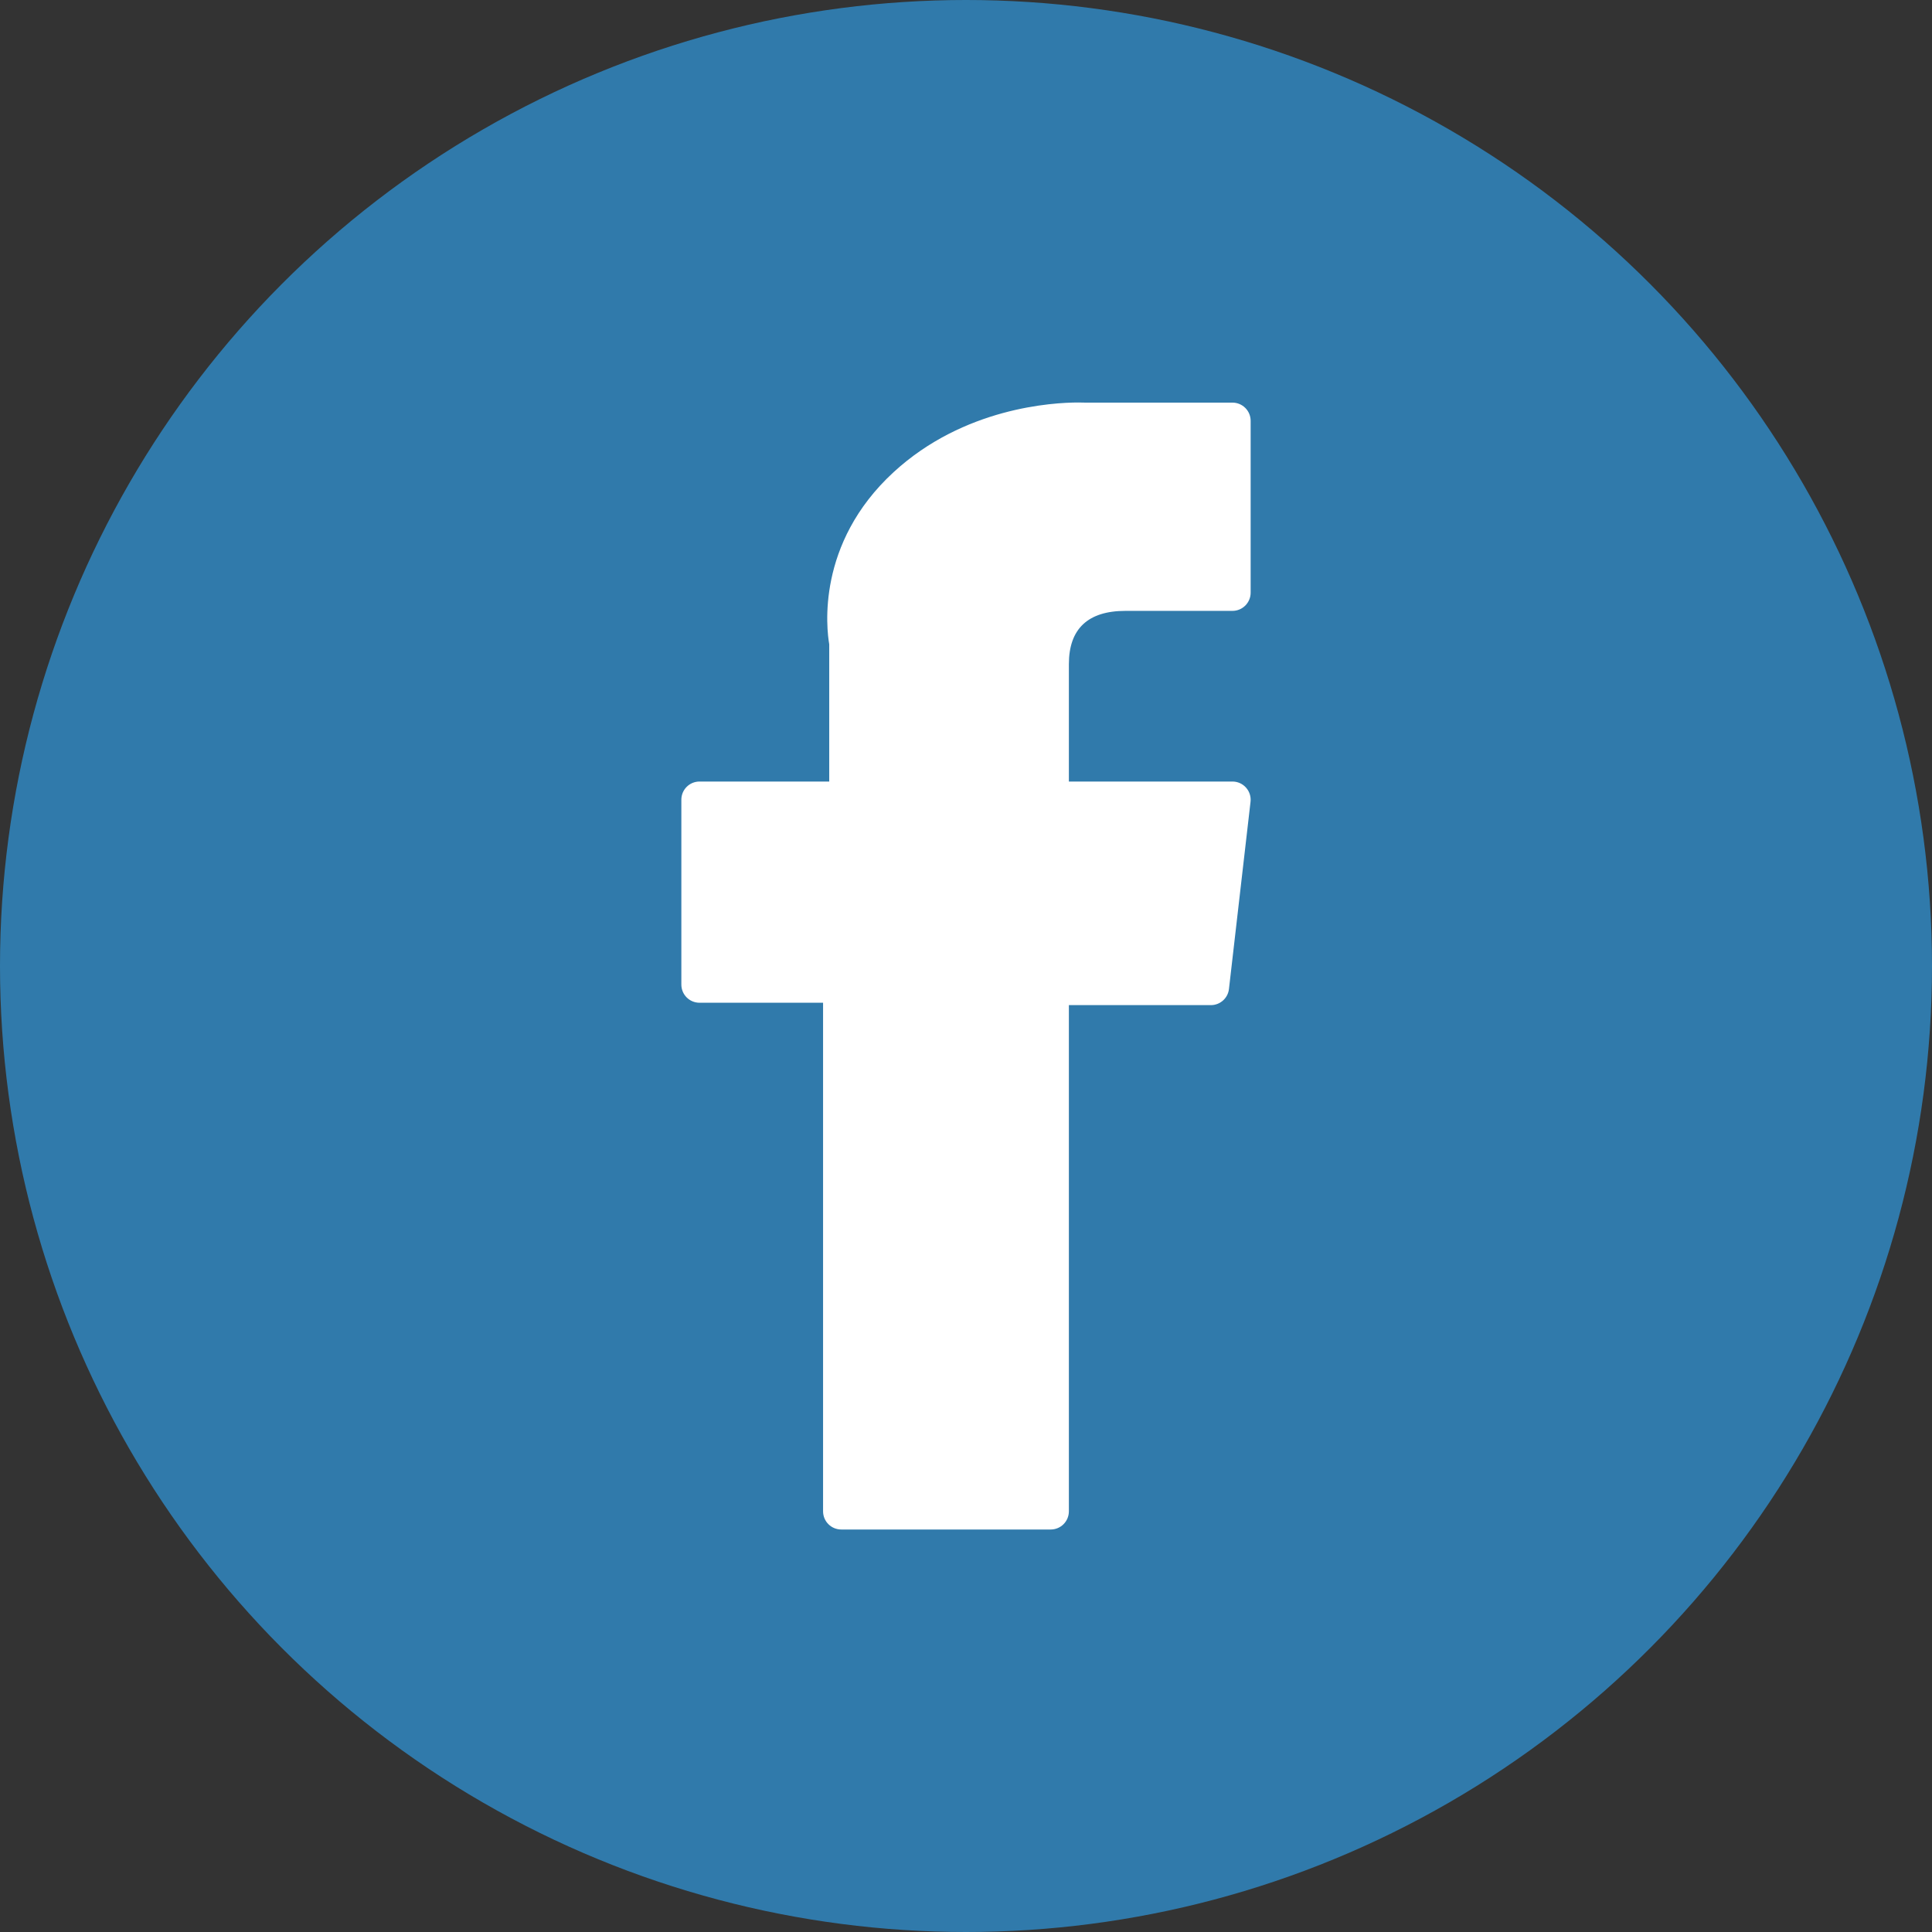
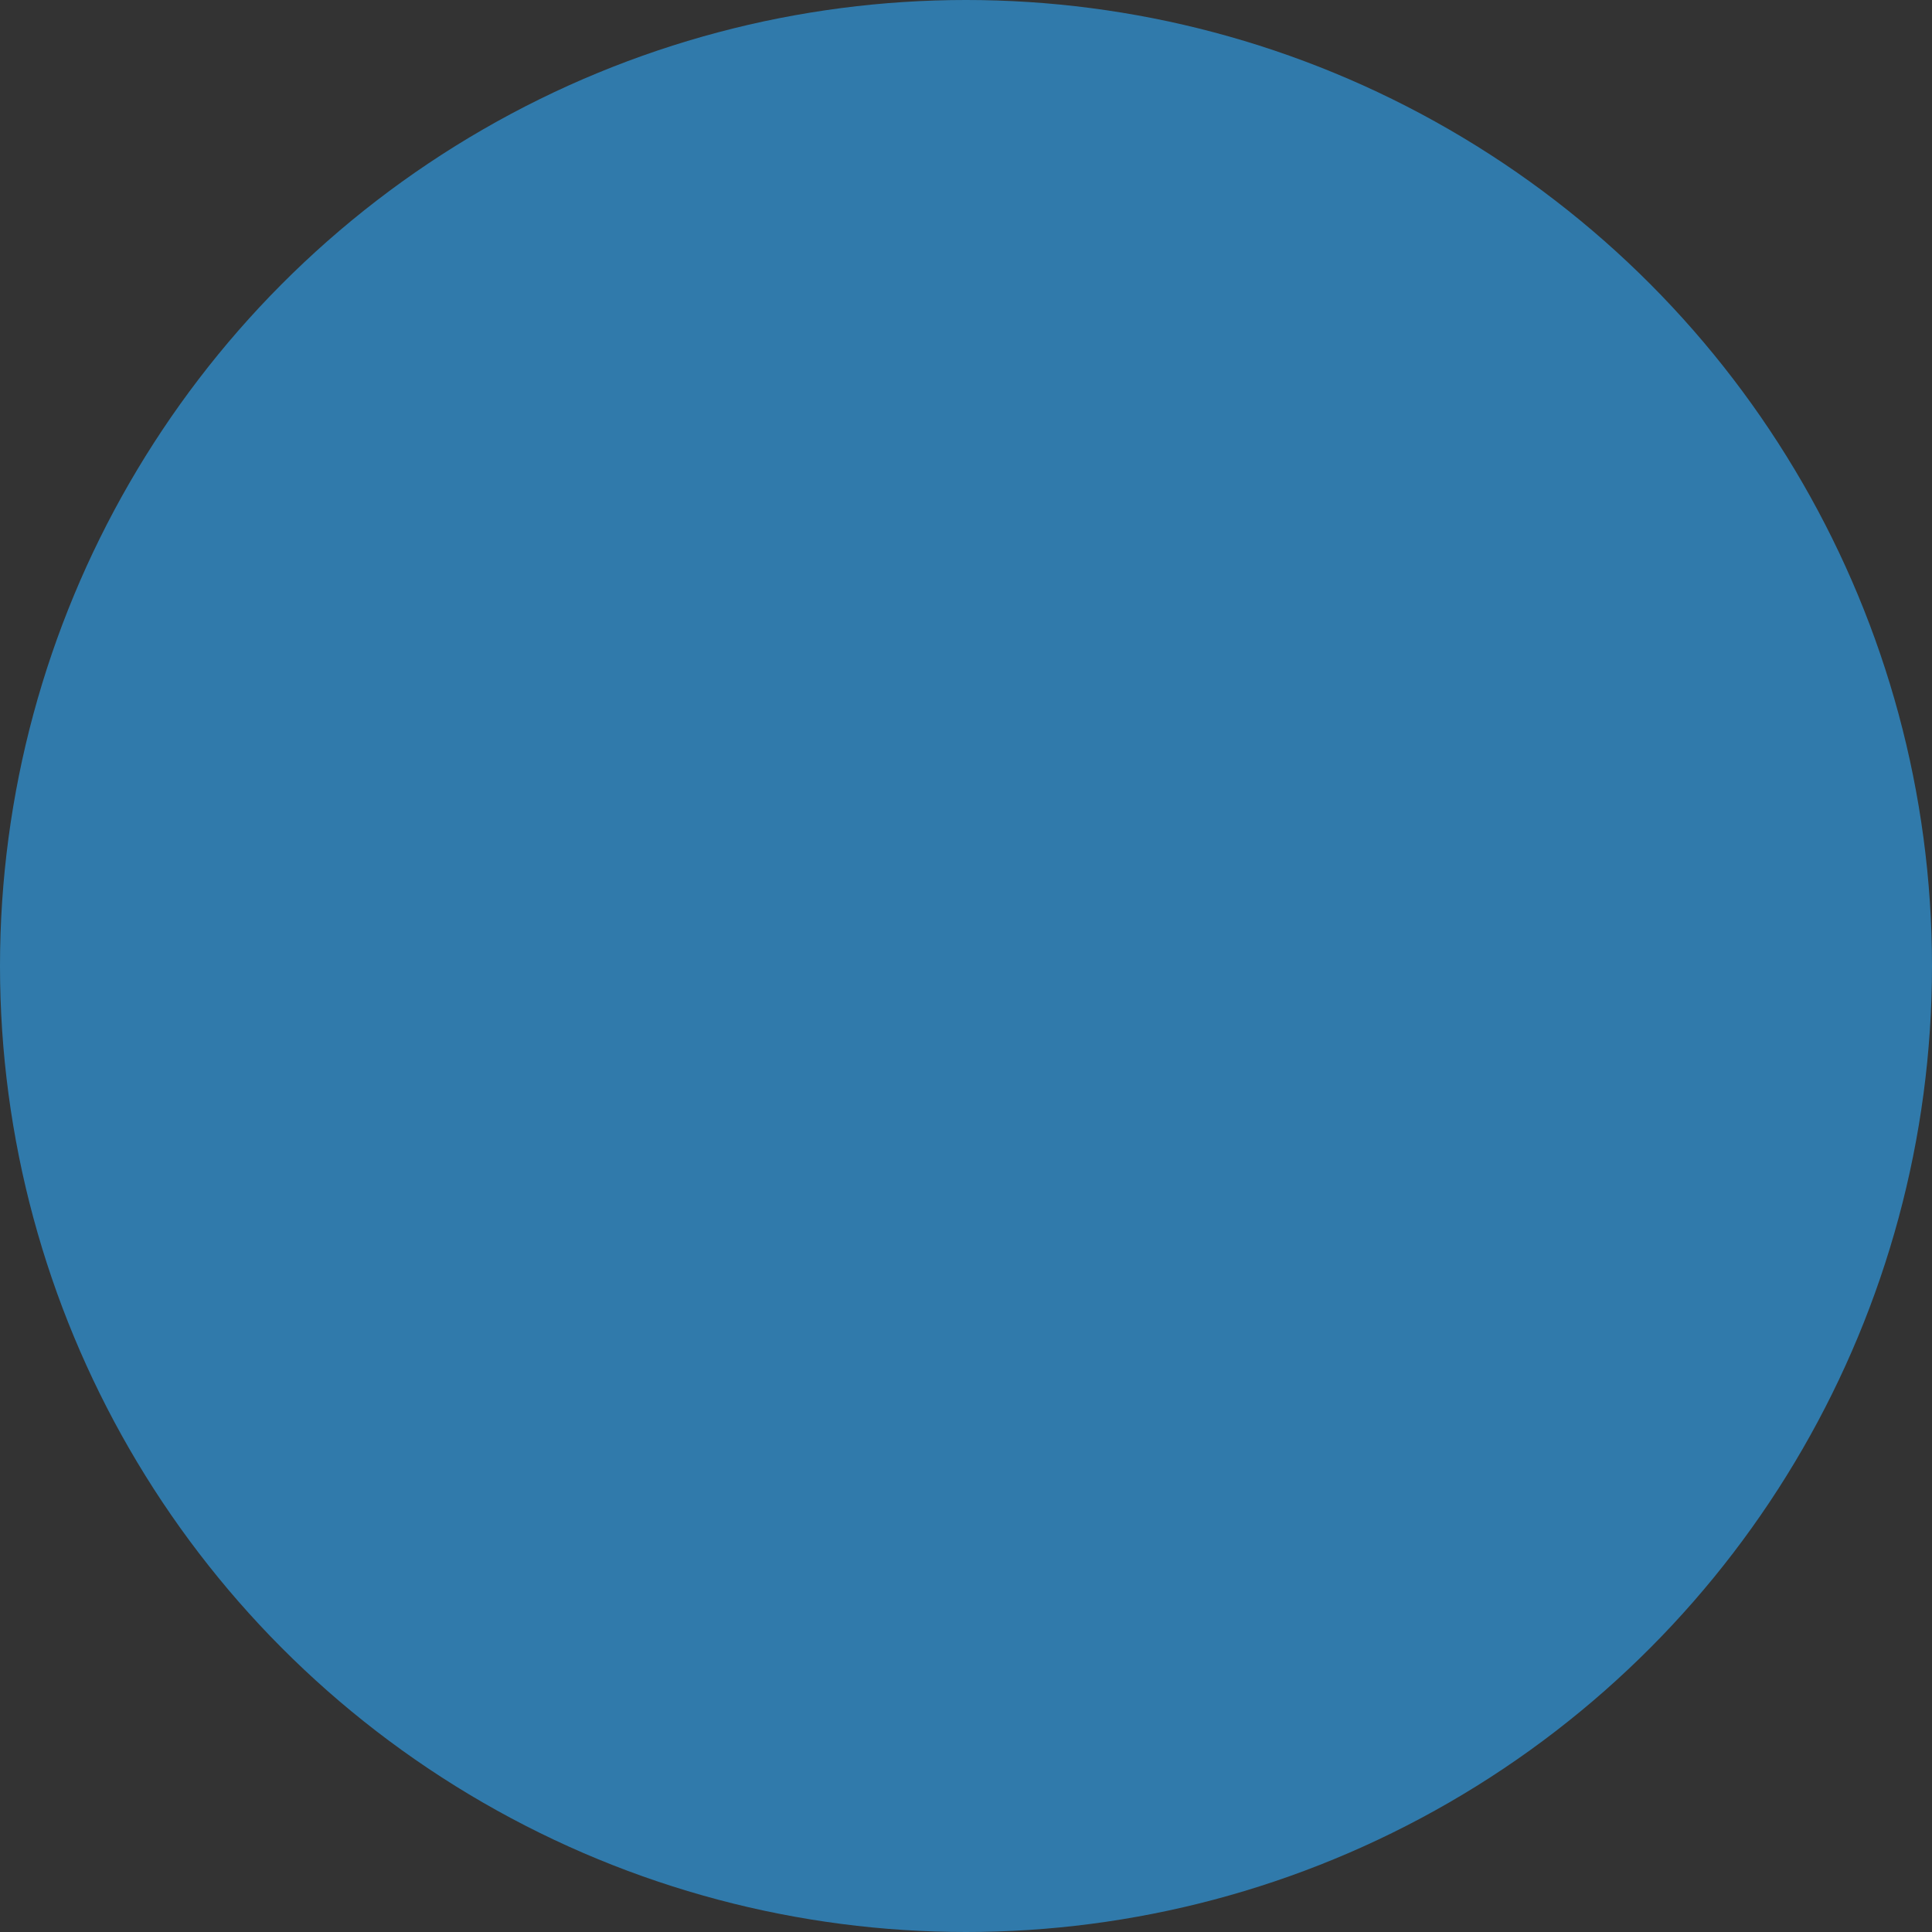
<svg xmlns="http://www.w3.org/2000/svg" width="48" height="48" viewBox="0 0 48 48" fill="none">
  <rect x="0" y="0" width="48" height="48" fill="#333333" stroke="none" />
  <circle cx="24" cy="24" r="24" fill="#307AAB" />
-   <path d="M17.38 24.913H20.449V37.548C20.449 37.798 20.651 38 20.901 38H26.105C26.354 38 26.556 37.798 26.556 37.548V24.972H30.084C30.314 24.972 30.507 24.8 30.533 24.572L31.069 19.921C31.084 19.793 31.043 19.664 30.957 19.568C30.872 19.472 30.749 19.417 30.62 19.417H26.556V16.501C26.556 15.622 27.03 15.177 27.963 15.177C28.096 15.177 30.62 15.177 30.62 15.177C30.87 15.177 31.072 14.974 31.072 14.725V10.455C31.072 10.206 30.87 10.003 30.62 10.003H26.958C26.933 10.002 26.875 10 26.791 10C26.155 10 23.947 10.125 22.202 11.73C20.269 13.508 20.538 15.638 20.602 16.007V19.417H17.38C17.13 19.417 16.928 19.619 16.928 19.869V24.461C16.928 24.711 17.13 24.913 17.38 24.913Z" fill="white" />
</svg>